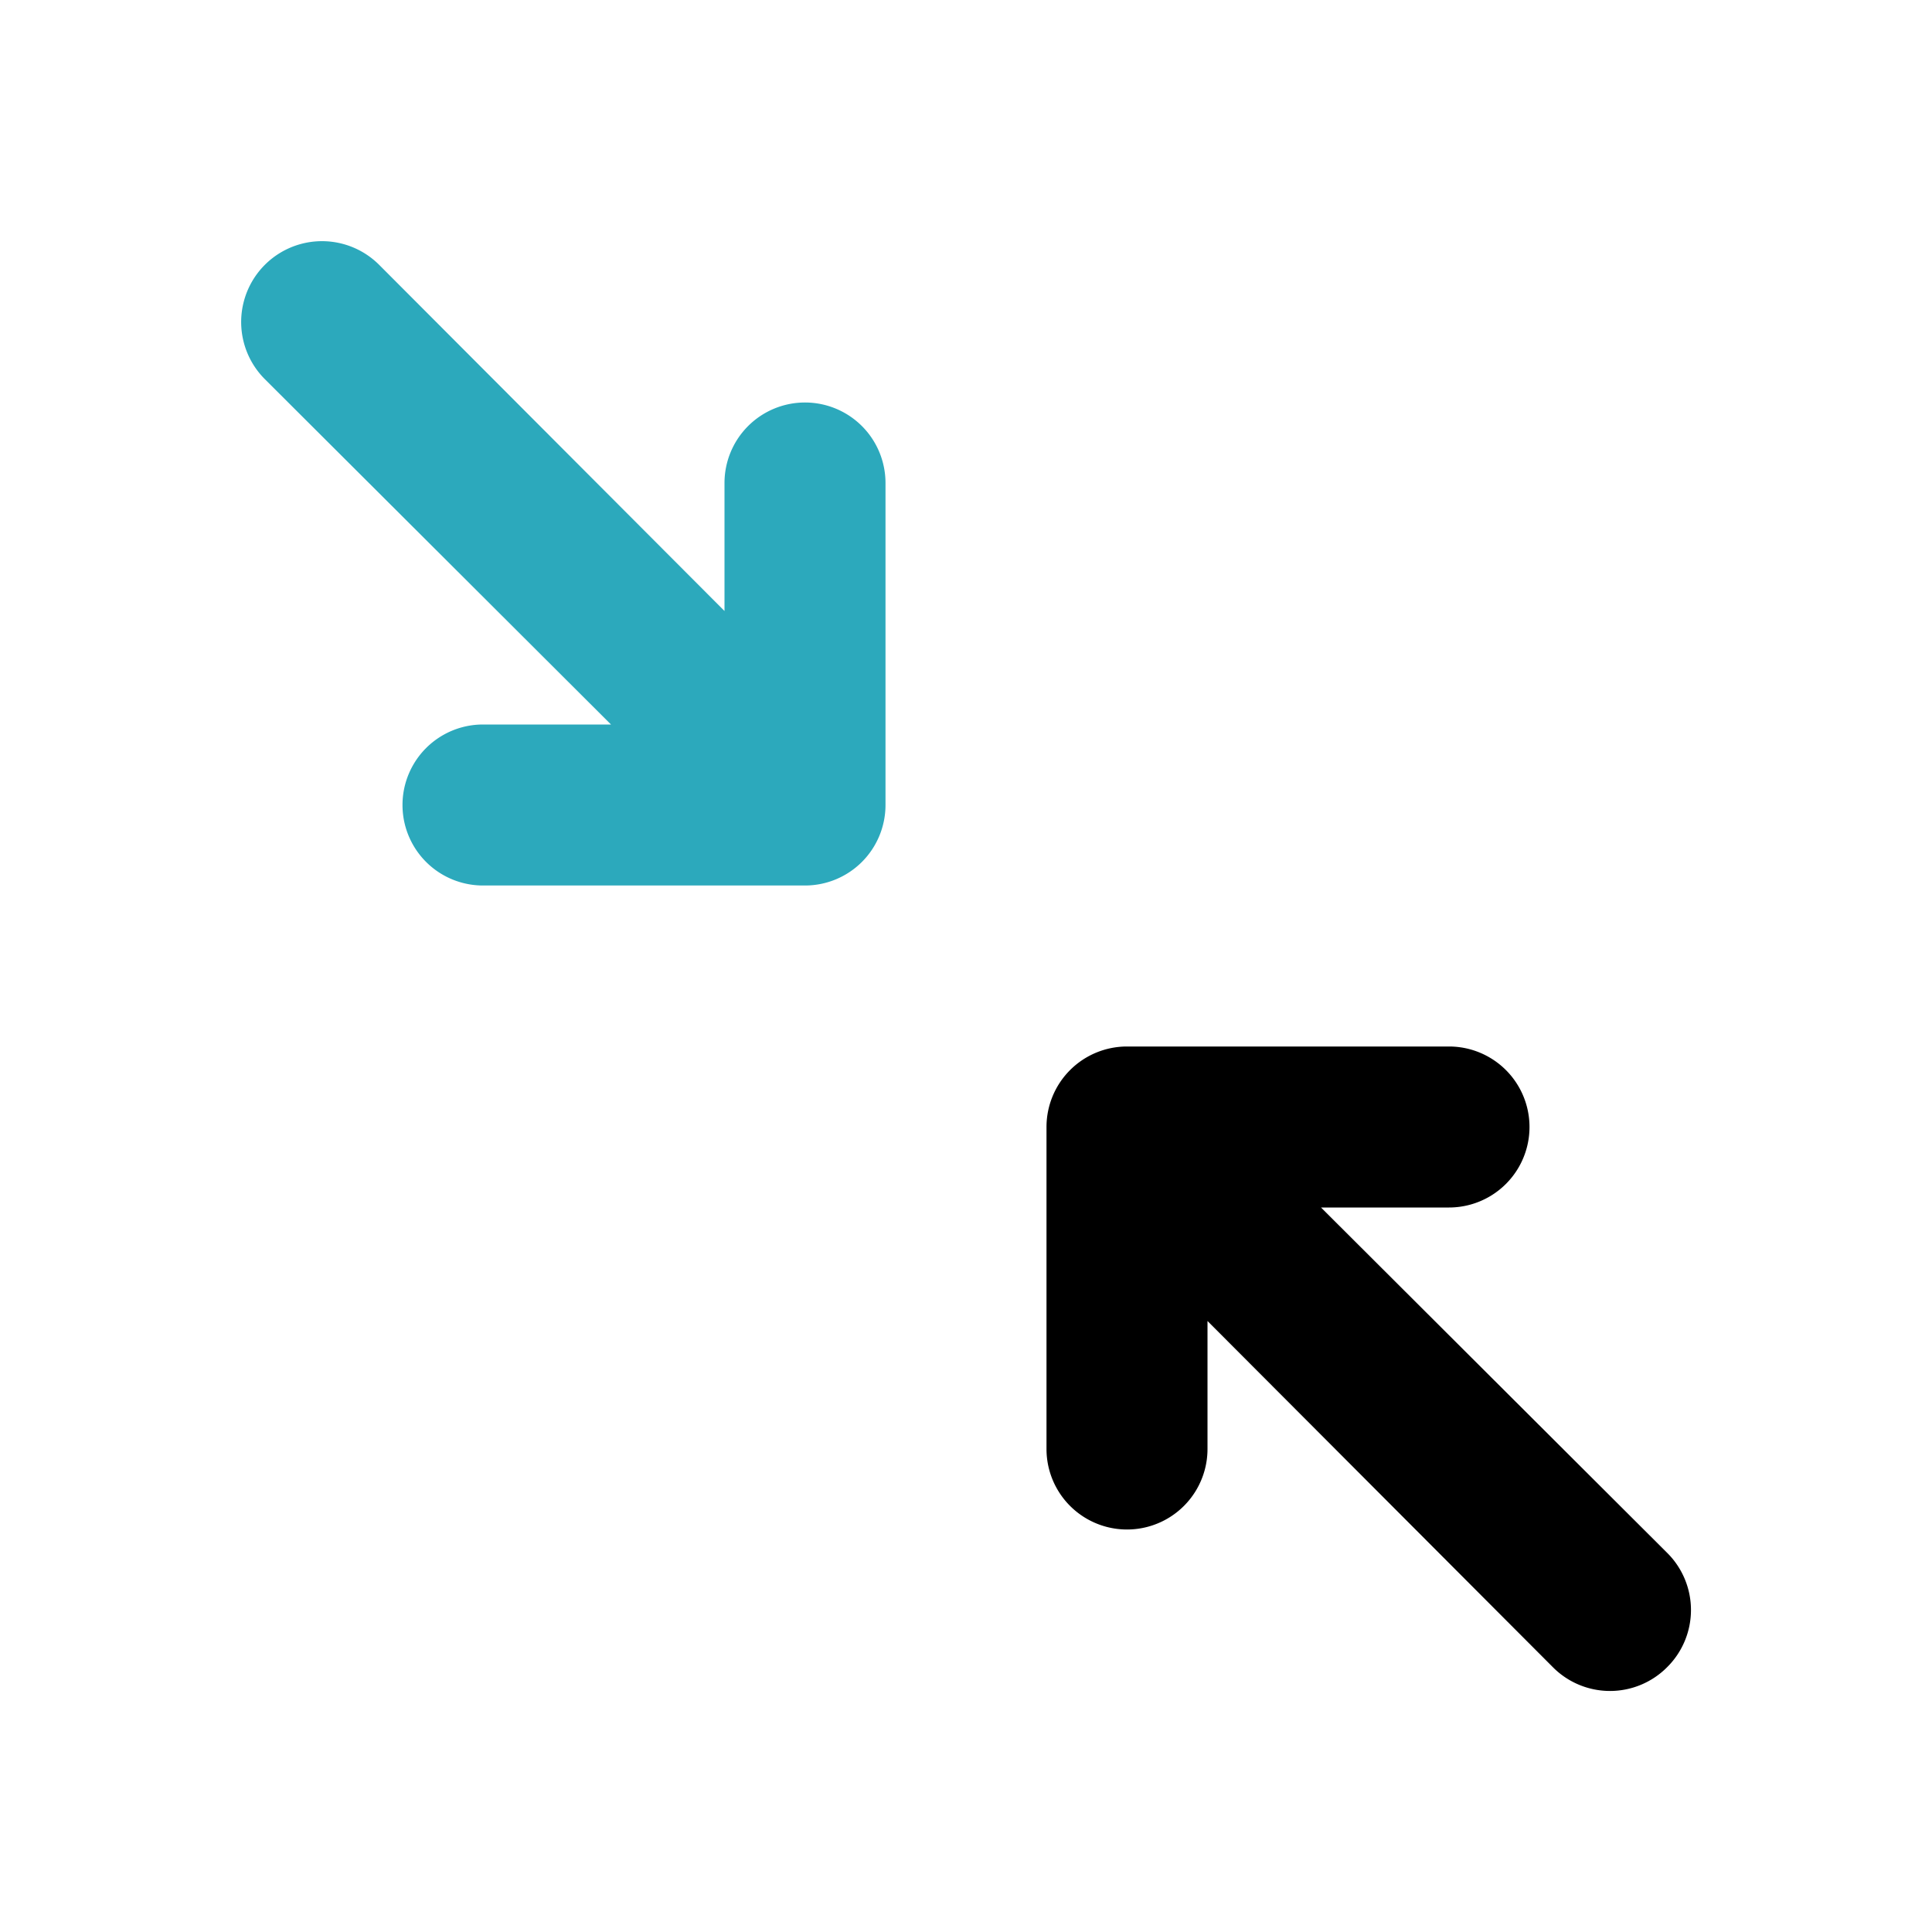
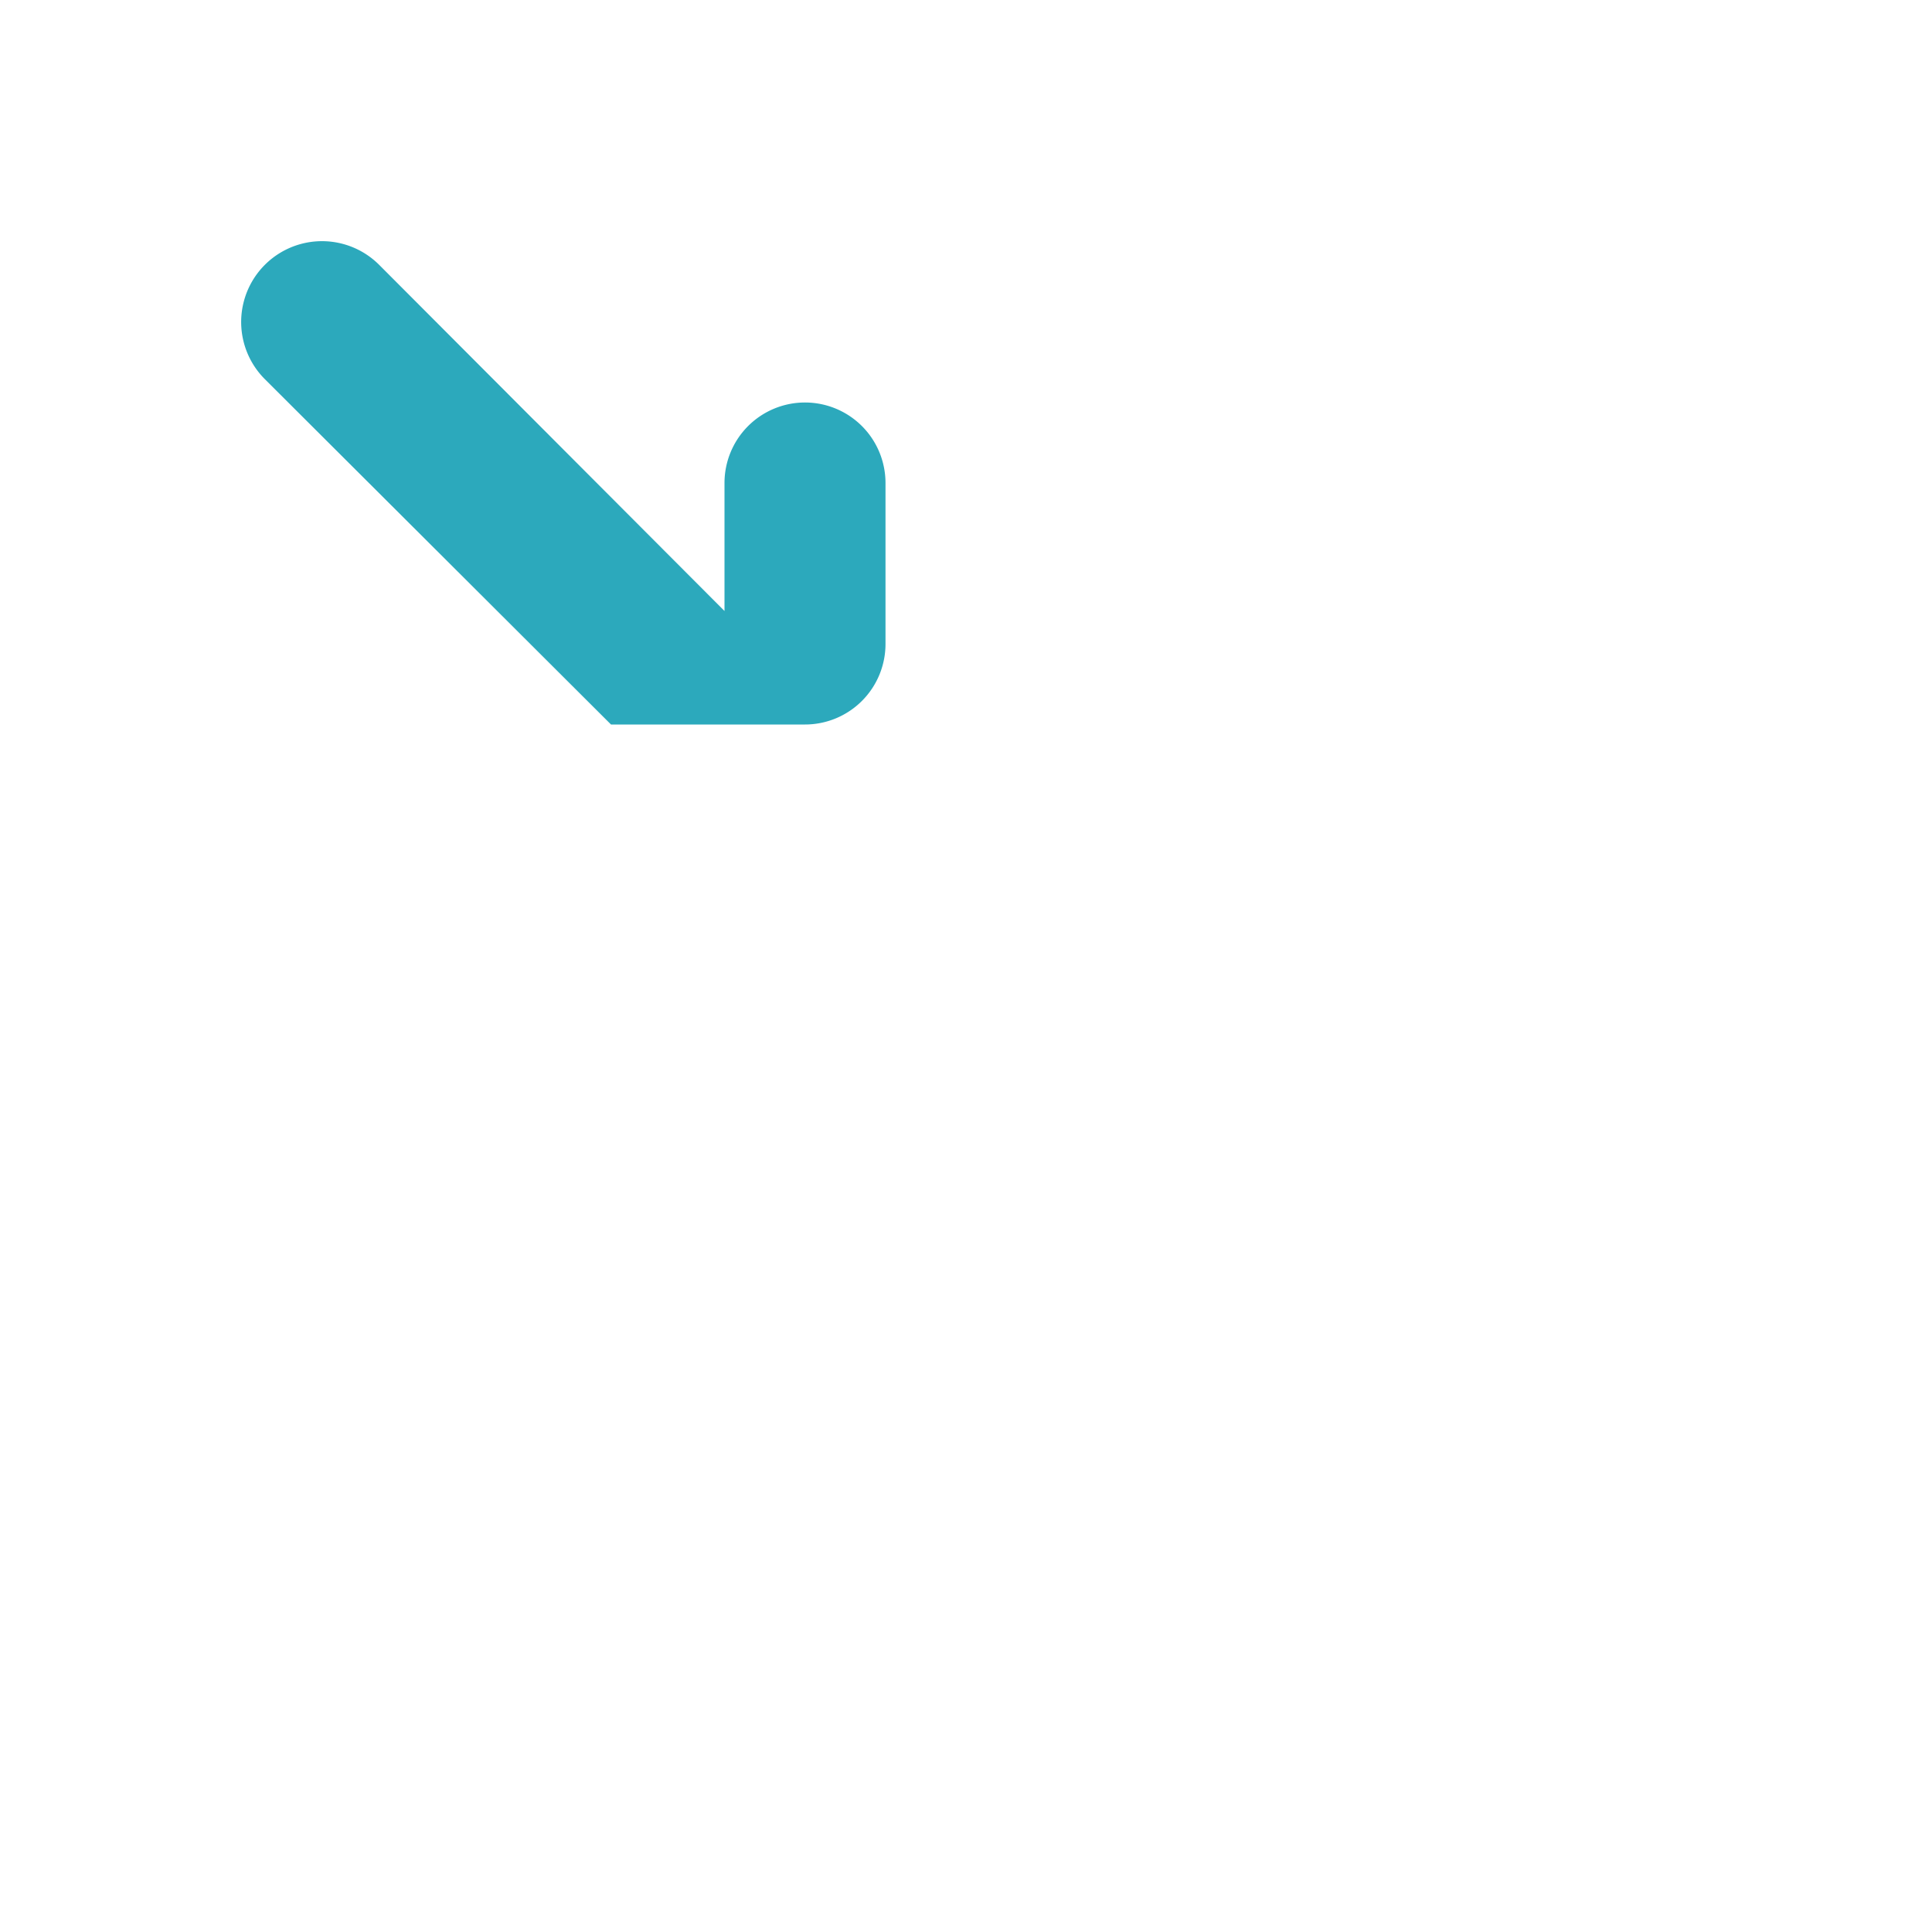
<svg xmlns="http://www.w3.org/2000/svg" fill="#000000" width="800px" height="800px" viewBox="0 0 24 24" id="minimize-left" data-name="Flat Color" class="icon flat-color">
-   <path id="secondary" d="M10,5A1,1,0,0,0,9,6V7.59L4.71,3.29A1,1,0,0,0,3.29,4.71L7.59,9H6a1,1,0,0,0,0,2h4a1,1,0,0,0,1-1V6A1,1,0,0,0,10,5Z" style="fill: rgb(44, 169, 188);" />
-   <path id="primary" d="M20.71,19.29,16.41,15H18a1,1,0,0,0,0-2H14a1,1,0,0,0-1,1v4a1,1,0,0,0,2,0V16.41l4.29,4.3a1,1,0,0,0,1.42,0A1,1,0,0,0,20.71,19.29Z" style="fill: rgb(0, 0, 0);" />
+   <path id="secondary" d="M10,5A1,1,0,0,0,9,6V7.59L4.71,3.29A1,1,0,0,0,3.29,4.71L7.59,9H6h4a1,1,0,0,0,1-1V6A1,1,0,0,0,10,5Z" style="fill: rgb(44, 169, 188);" />
</svg>